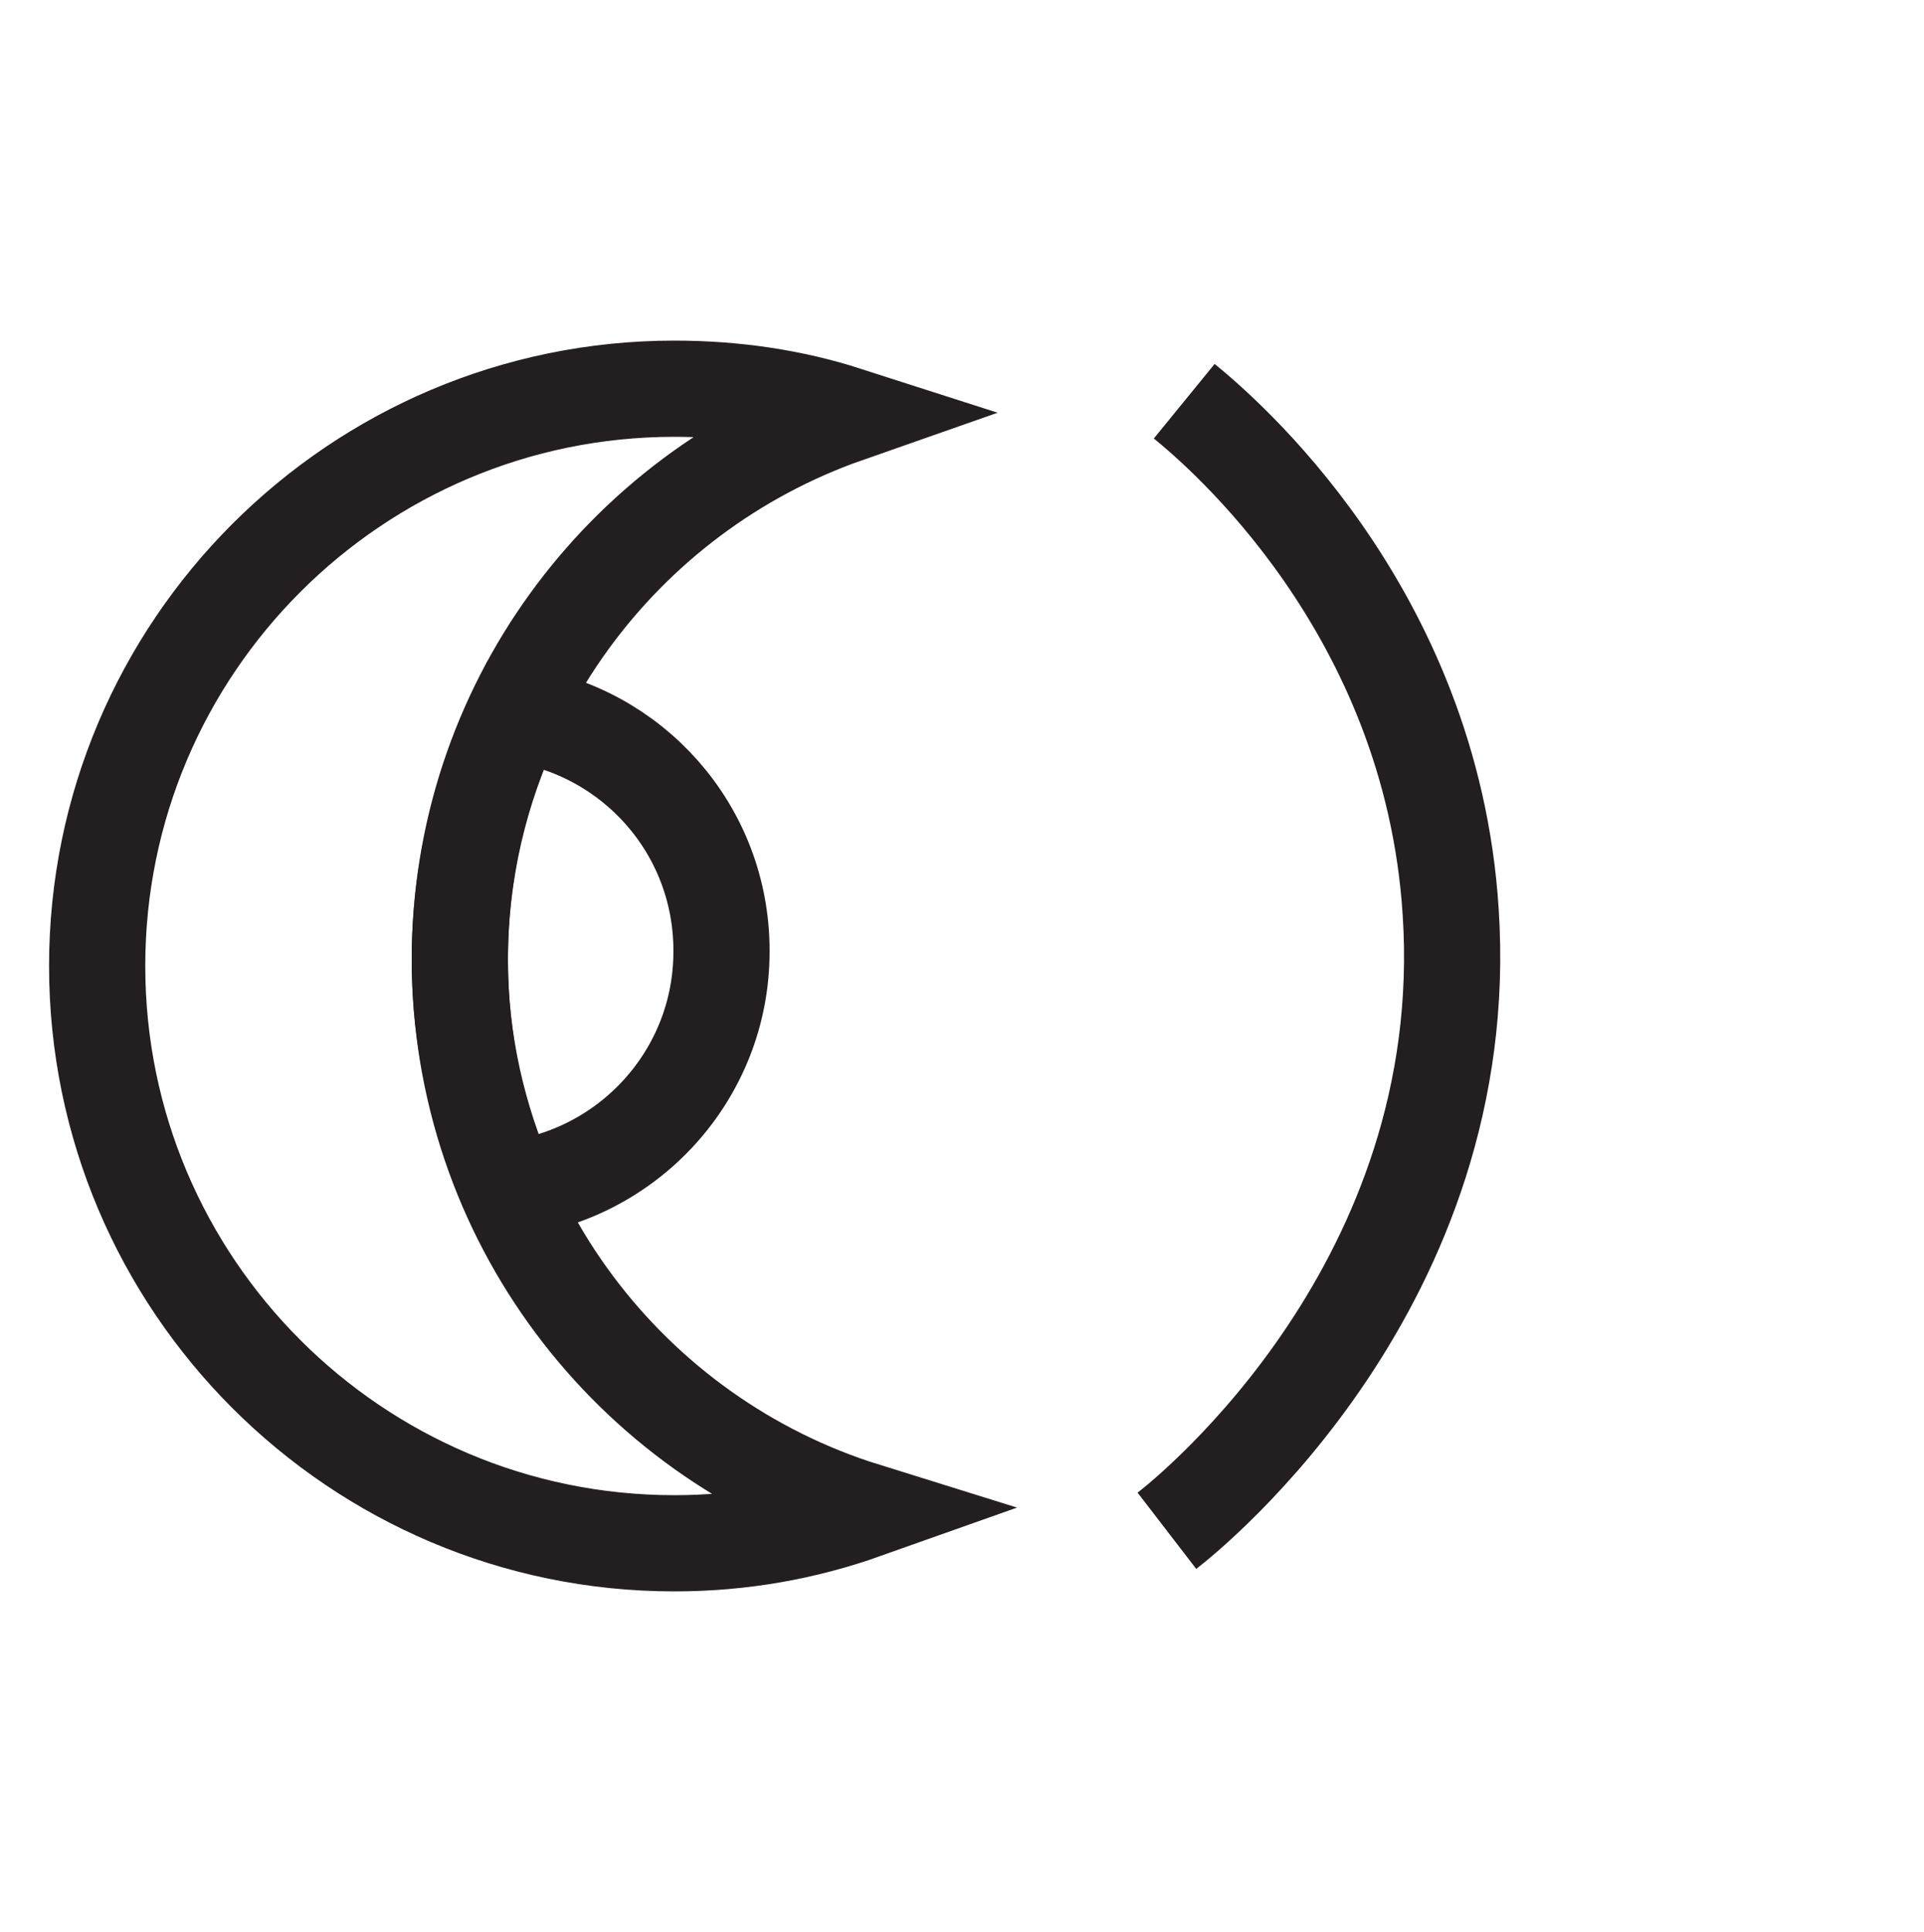
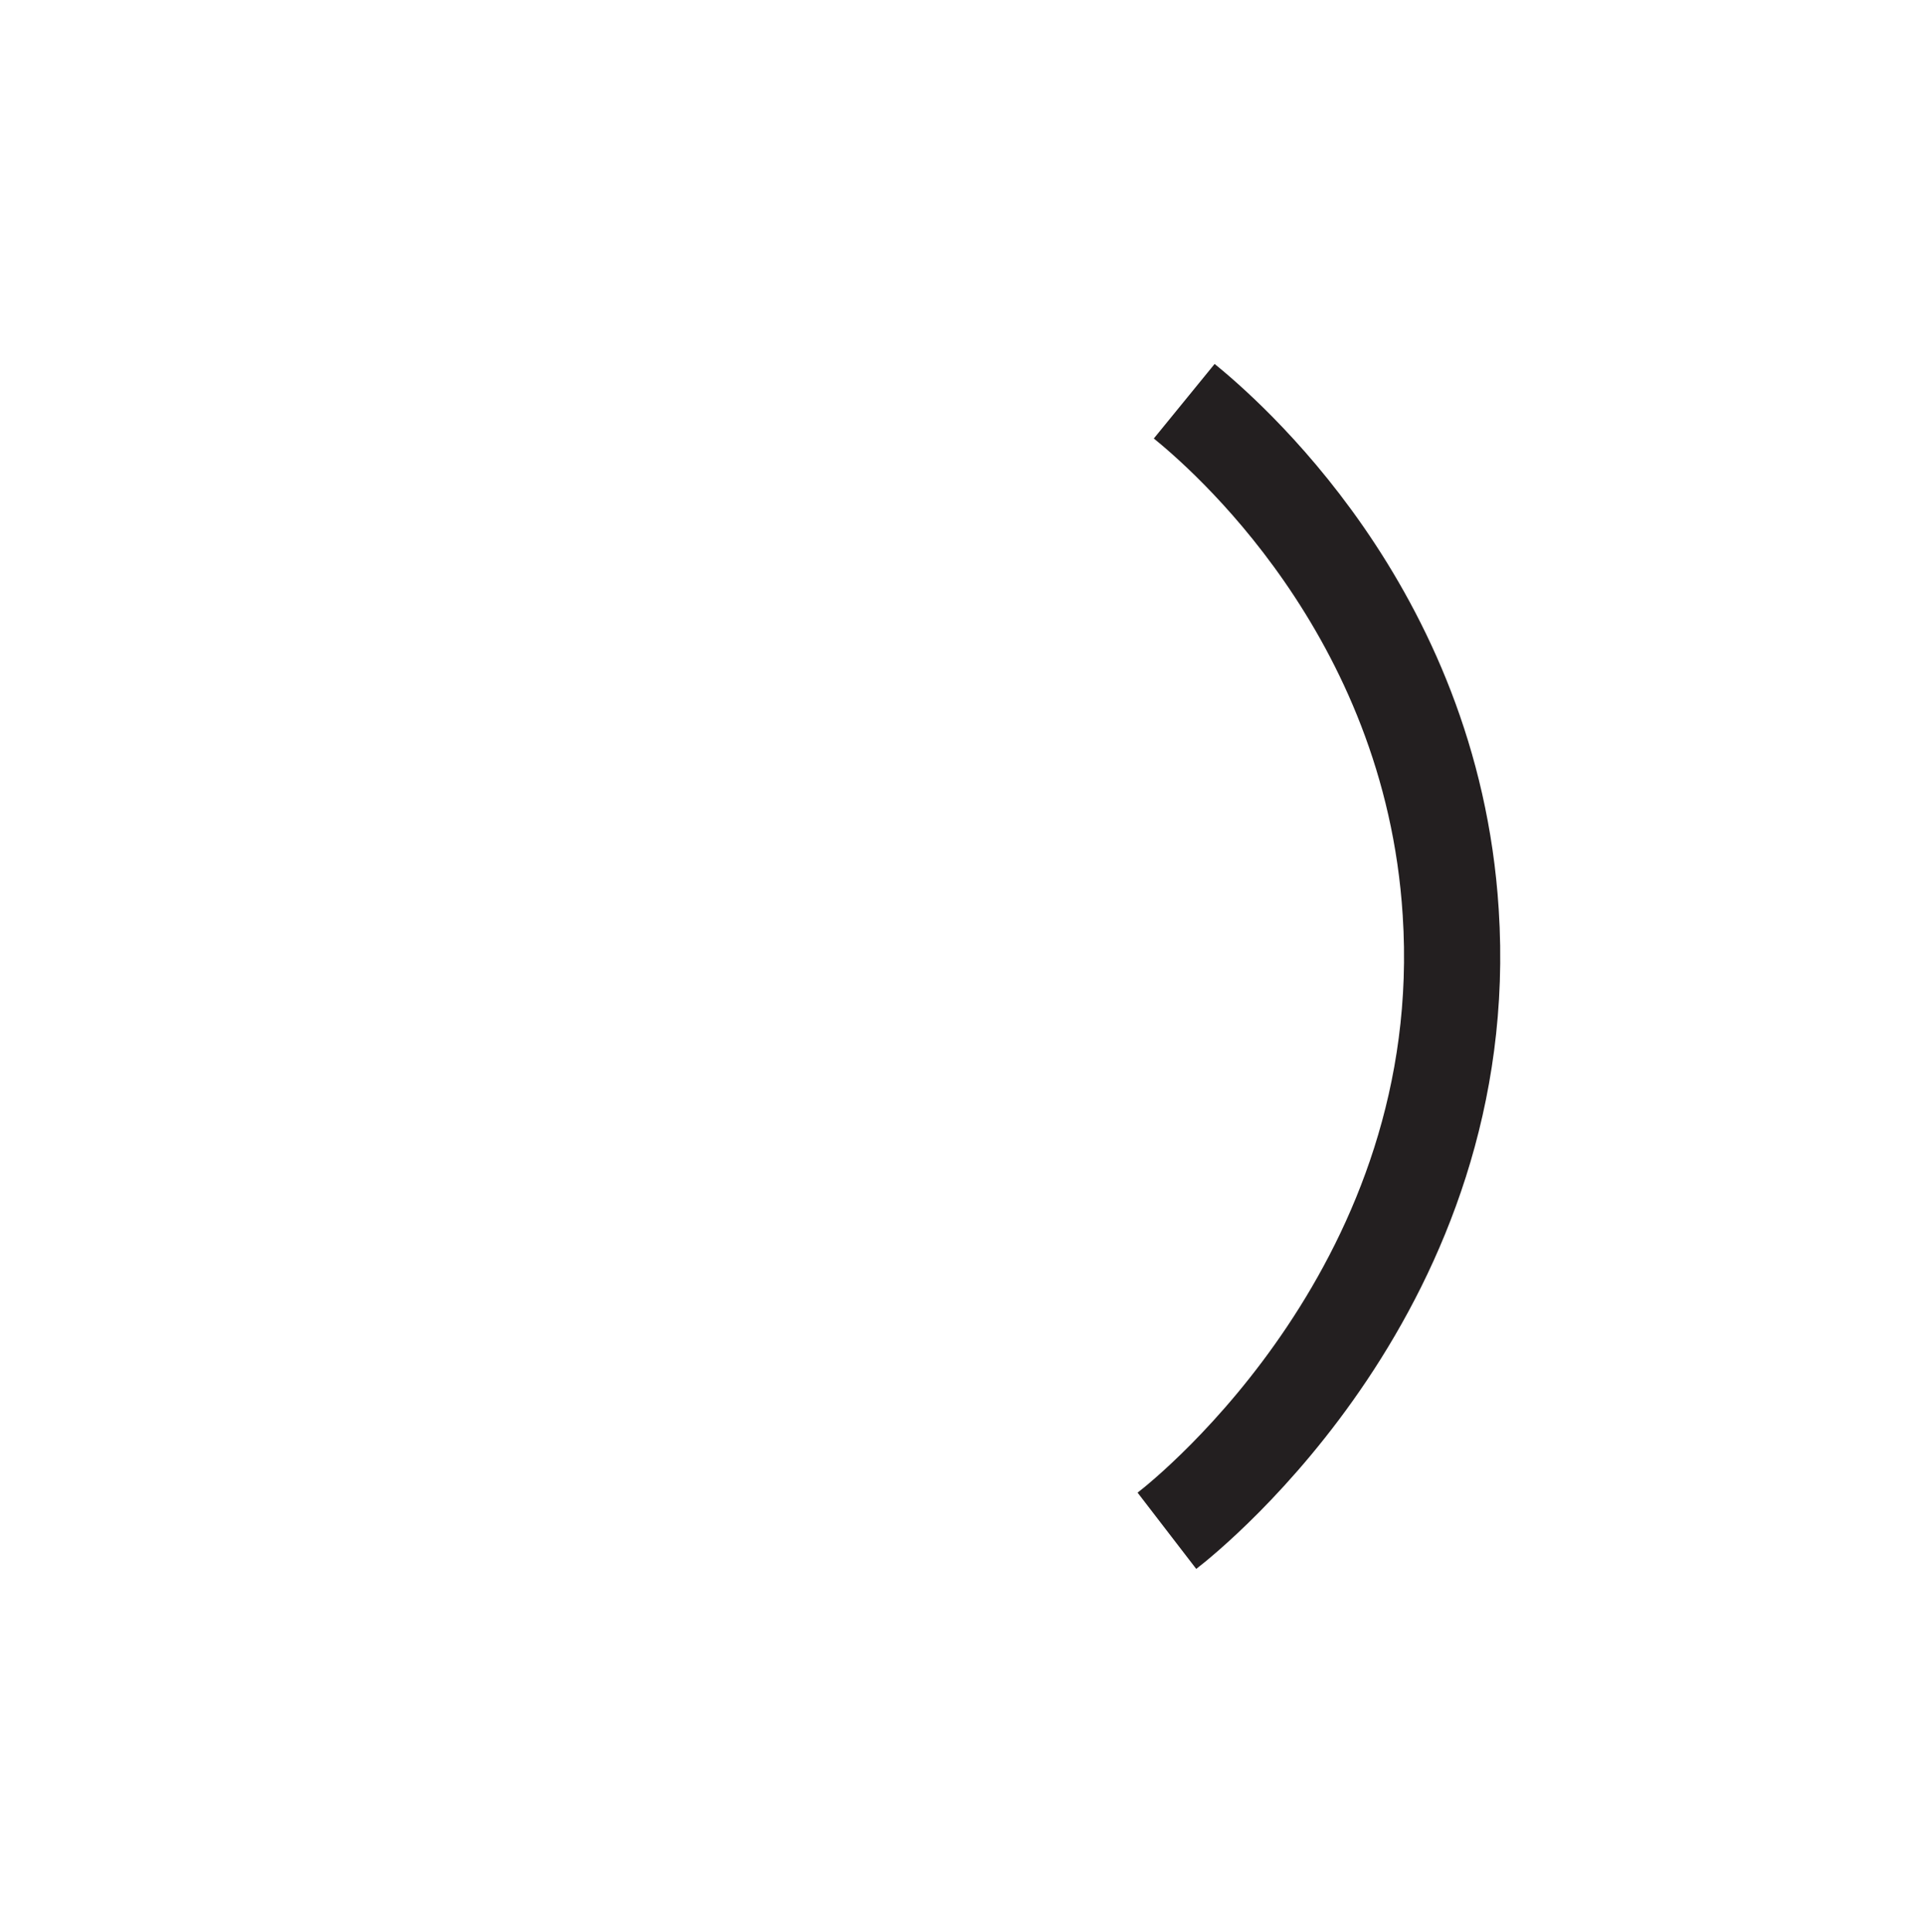
<svg xmlns="http://www.w3.org/2000/svg" id="Layer_1" viewBox="0 0 20 20.08">
  <defs>
    <style>.cls-1{fill:none;stroke:#231f20;stroke-miterlimit:10;}</style>
  </defs>
  <path class="cls-1" d="m12.31,4.17c.38.31,2.57,2.16,2.77,5.31.25,3.85-2.69,6.23-2.95,6.43" />
-   <path class="cls-1" d="m4.78,9.97c0-2.62,1.68-4.84,4.02-5.66-.56-.18-1.16-.27-1.79-.27-3.31,0-6,2.69-6,6s2.69,6,6,6c.7,0,1.36-.12,1.98-.34-2.44-.76-4.21-3.04-4.21-5.73Z" />
-   <path class="cls-1" d="m7.5,9.88c0-1.26-.93-2.29-2.14-2.46-.37.78-.58,1.64-.58,2.56,0,.85.19,1.65.51,2.38,1.24-.14,2.21-1.19,2.21-2.47Z" />
</svg>